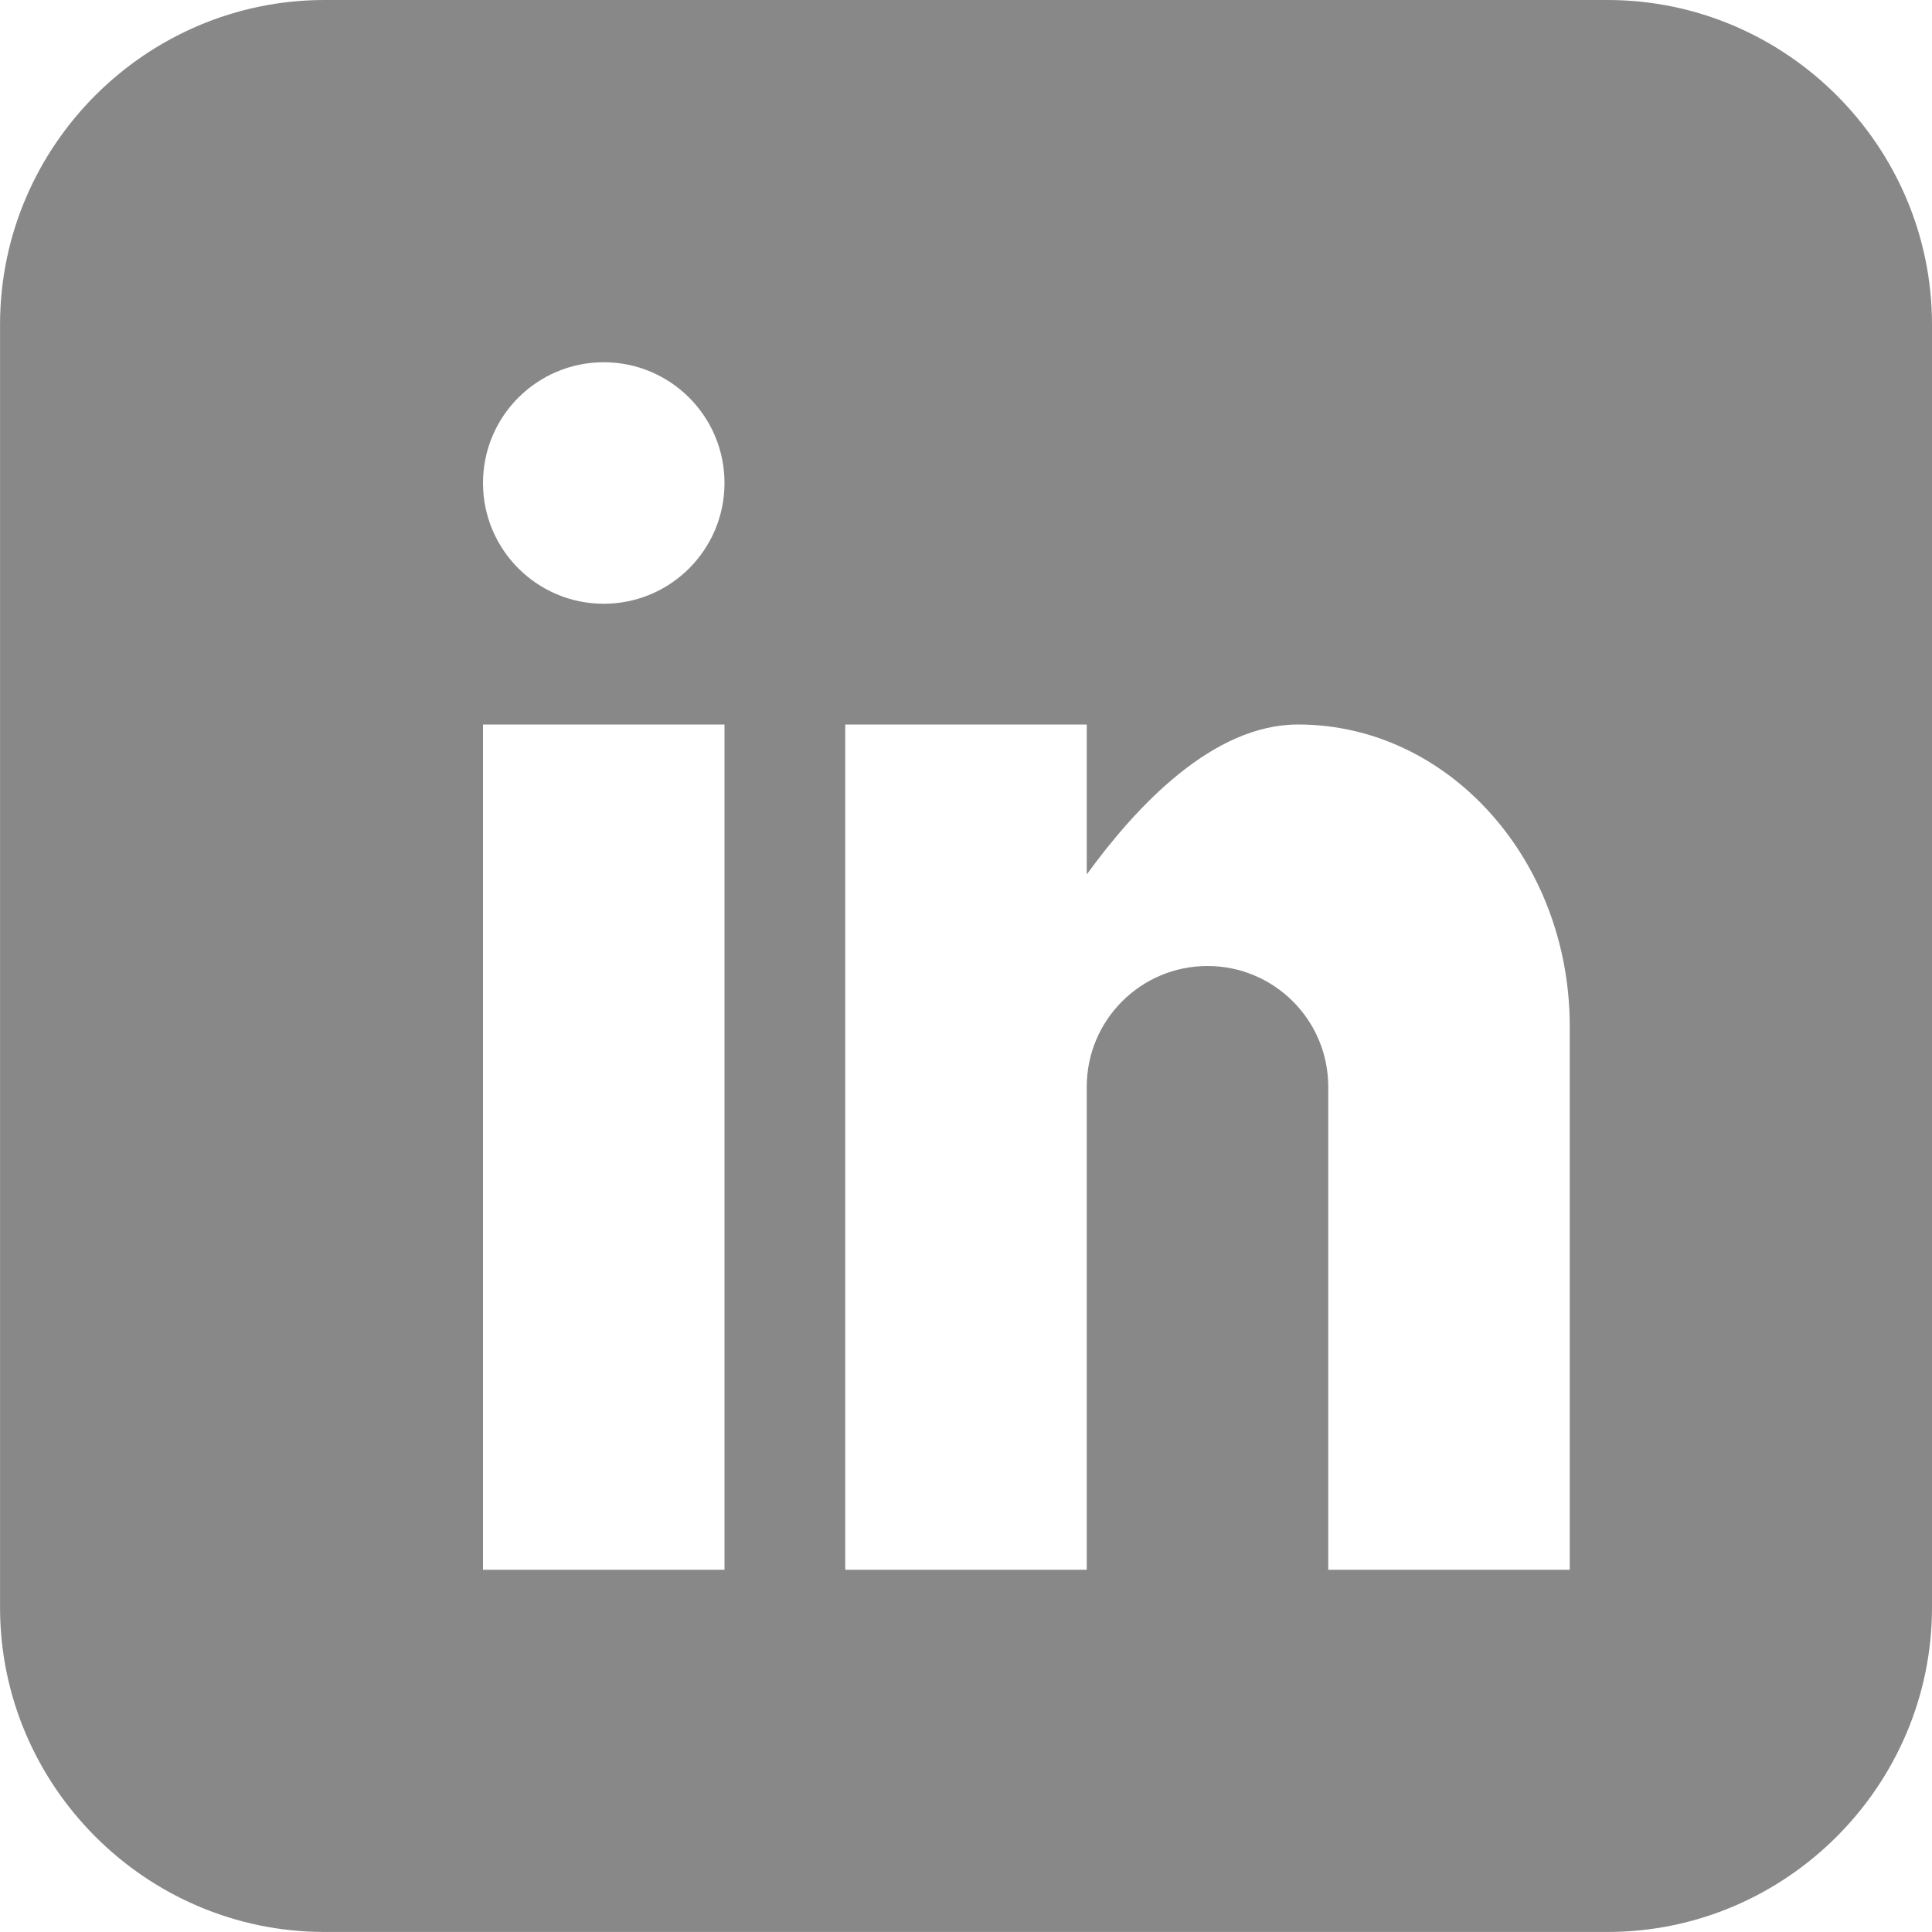
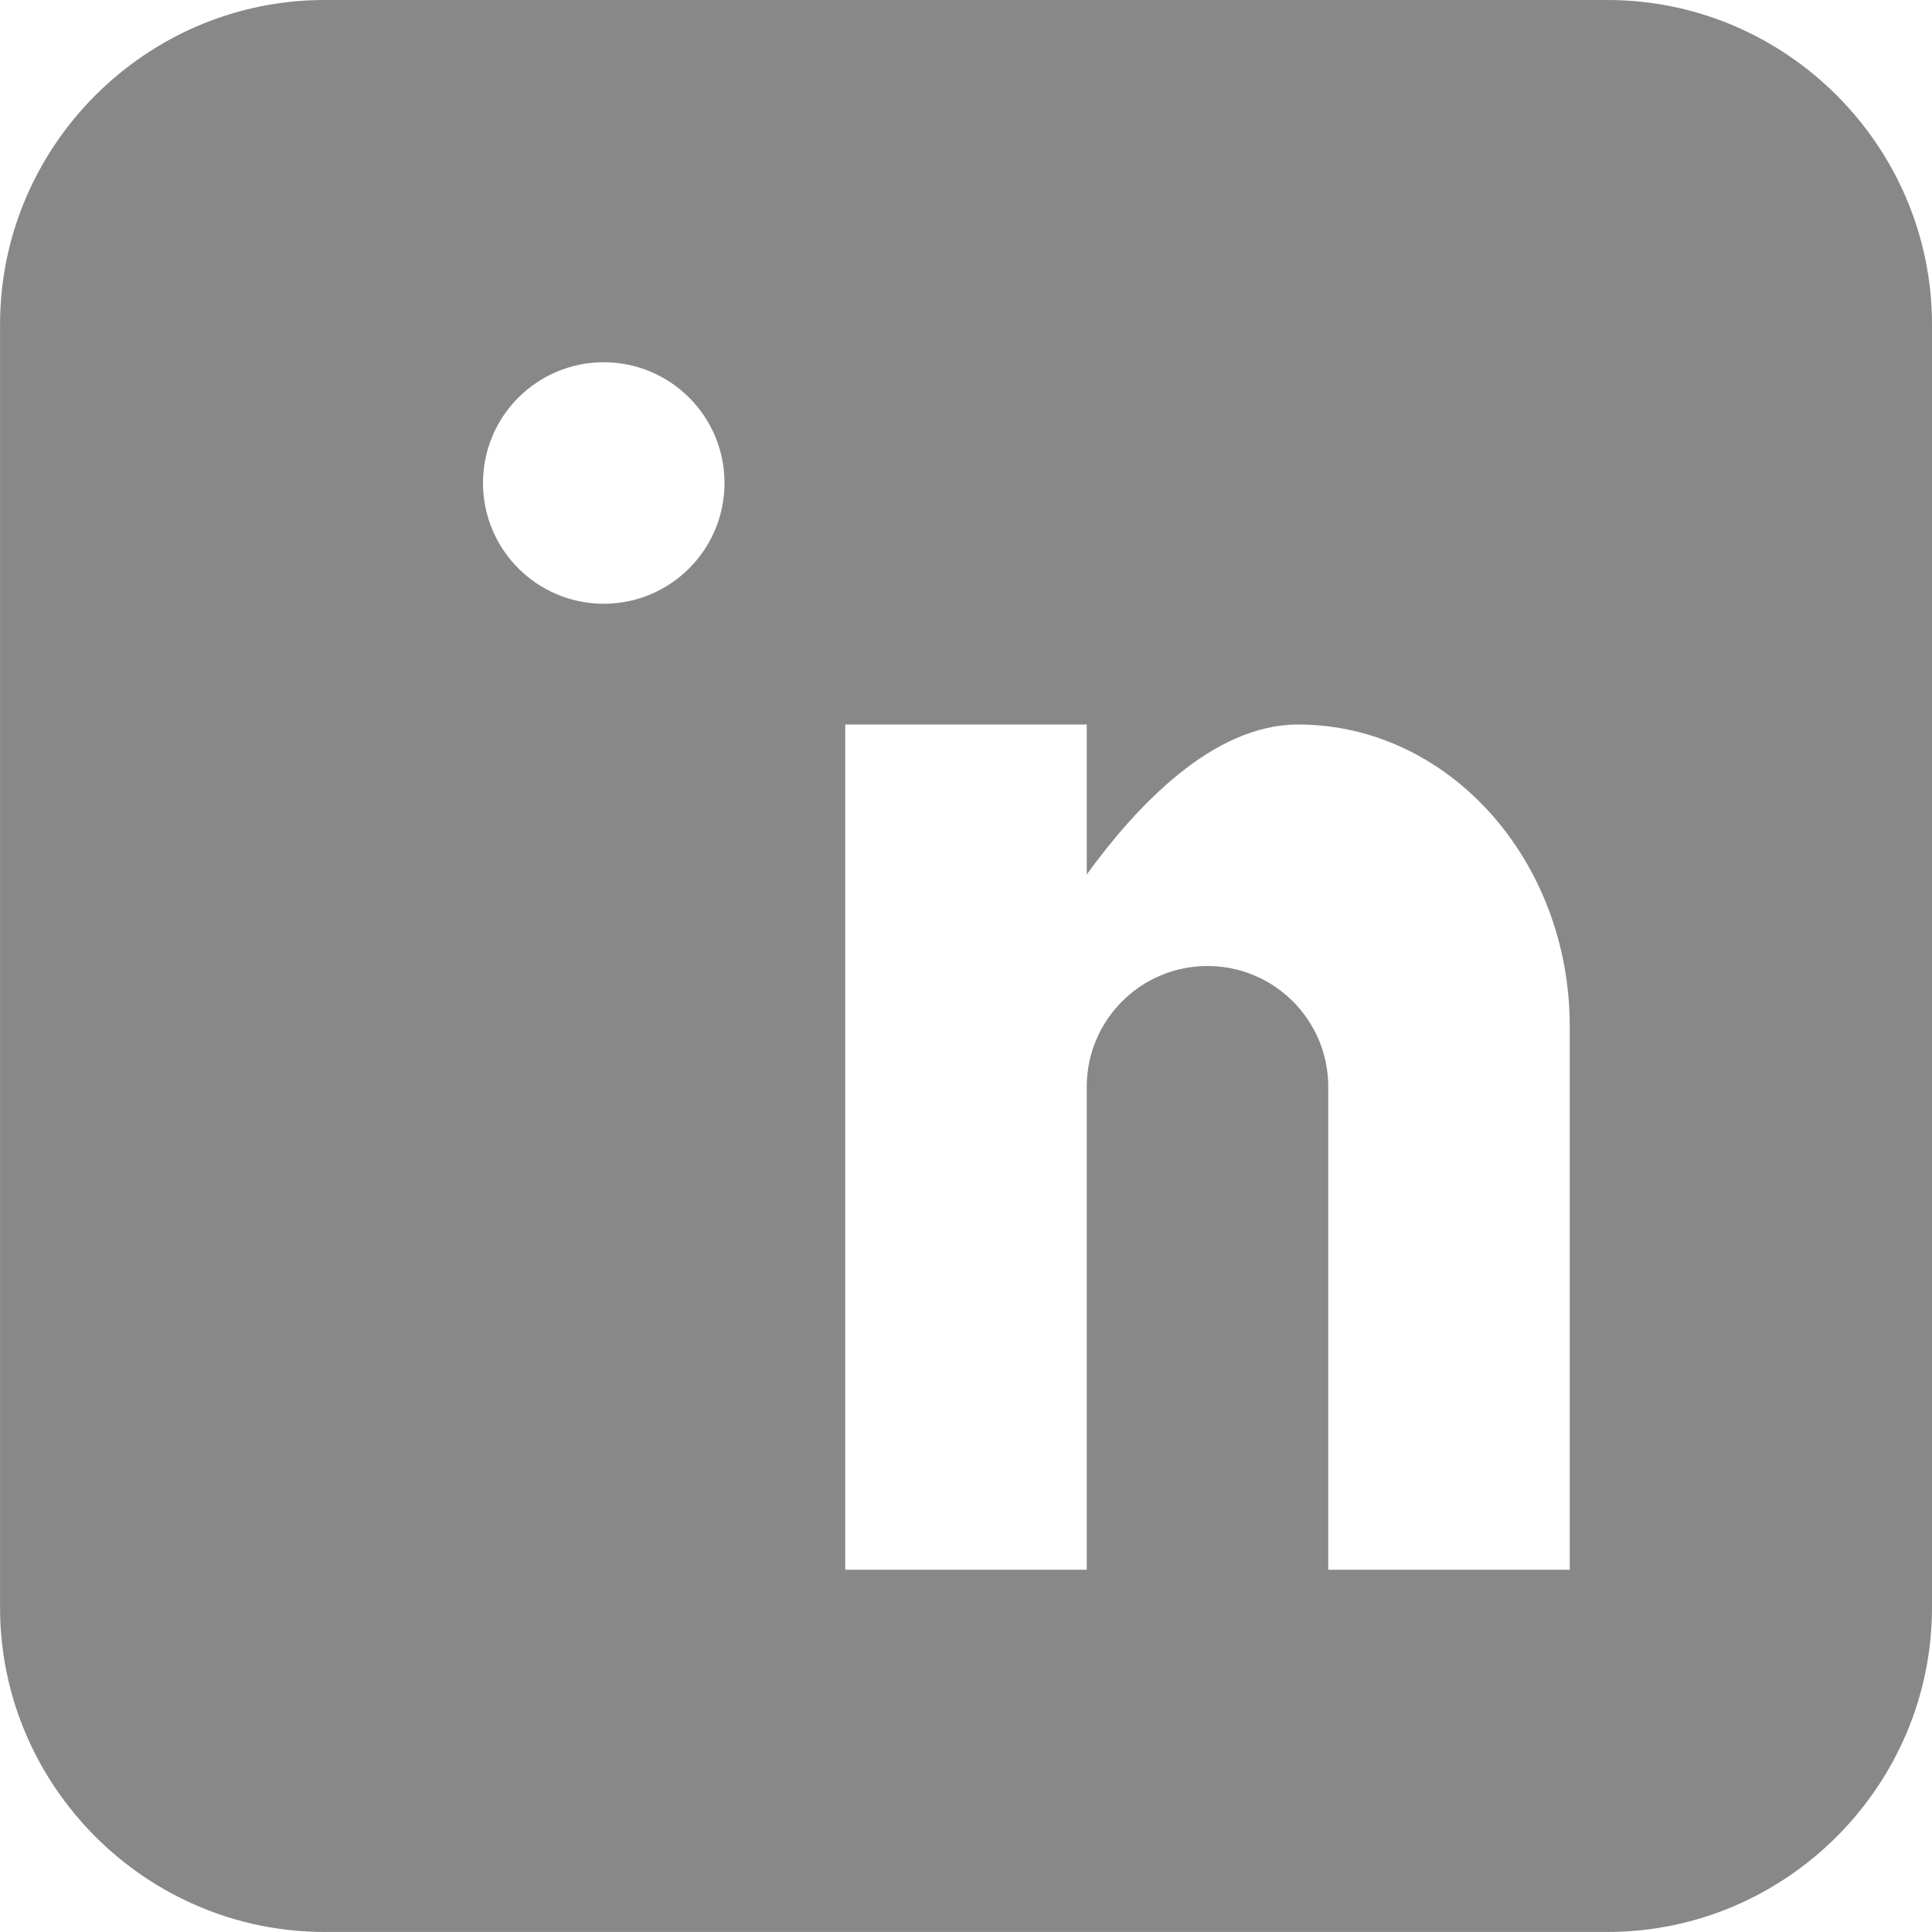
<svg xmlns="http://www.w3.org/2000/svg" t="1754906987127" class="icon" viewBox="0 0 1024 1024" version="1.1" p-id="11119" width="200" height="200">
-   <path d="M852.009 0l-679.997 0c-94.597 0-171.991 77.394-171.991 171.991l0 679.997c0 94.597 77.394 171.991 171.991 171.991l679.997 0c94.597 0 171.991-77.394 171.991-171.991l0-679.997c0-94.597-77.394-171.991-171.991-171.991zM384 832l-128 0 0-448 128 0 0 448zM320 320c-35.348 0-64-28.652-64-64s28.652-64 64-64 64 28.652 64 64-28.652 64-64 64zM832 832l-128 0 0-256c0-35.348-28.652-64-64-64s-64 28.652-64 64l0 256-128 0 0-448 128 0 0 79.462c26.399-36.27 66.744-79.462 112.005-79.462 79.524 0 143.995 71.639 143.995 160.01l0 288.01z" fill="#888888" p-id="11120" />
+   <path d="M852.009 0l-679.997 0c-94.597 0-171.991 77.394-171.991 171.991l0 679.997c0 94.597 77.394 171.991 171.991 171.991l679.997 0c94.597 0 171.991-77.394 171.991-171.991l0-679.997c0-94.597-77.394-171.991-171.991-171.991zM384 832zM320 320c-35.348 0-64-28.652-64-64s28.652-64 64-64 64 28.652 64 64-28.652 64-64 64zM832 832l-128 0 0-256c0-35.348-28.652-64-64-64s-64 28.652-64 64l0 256-128 0 0-448 128 0 0 79.462c26.399-36.27 66.744-79.462 112.005-79.462 79.524 0 143.995 71.639 143.995 160.01l0 288.01z" fill="#888888" p-id="11120" />
</svg>